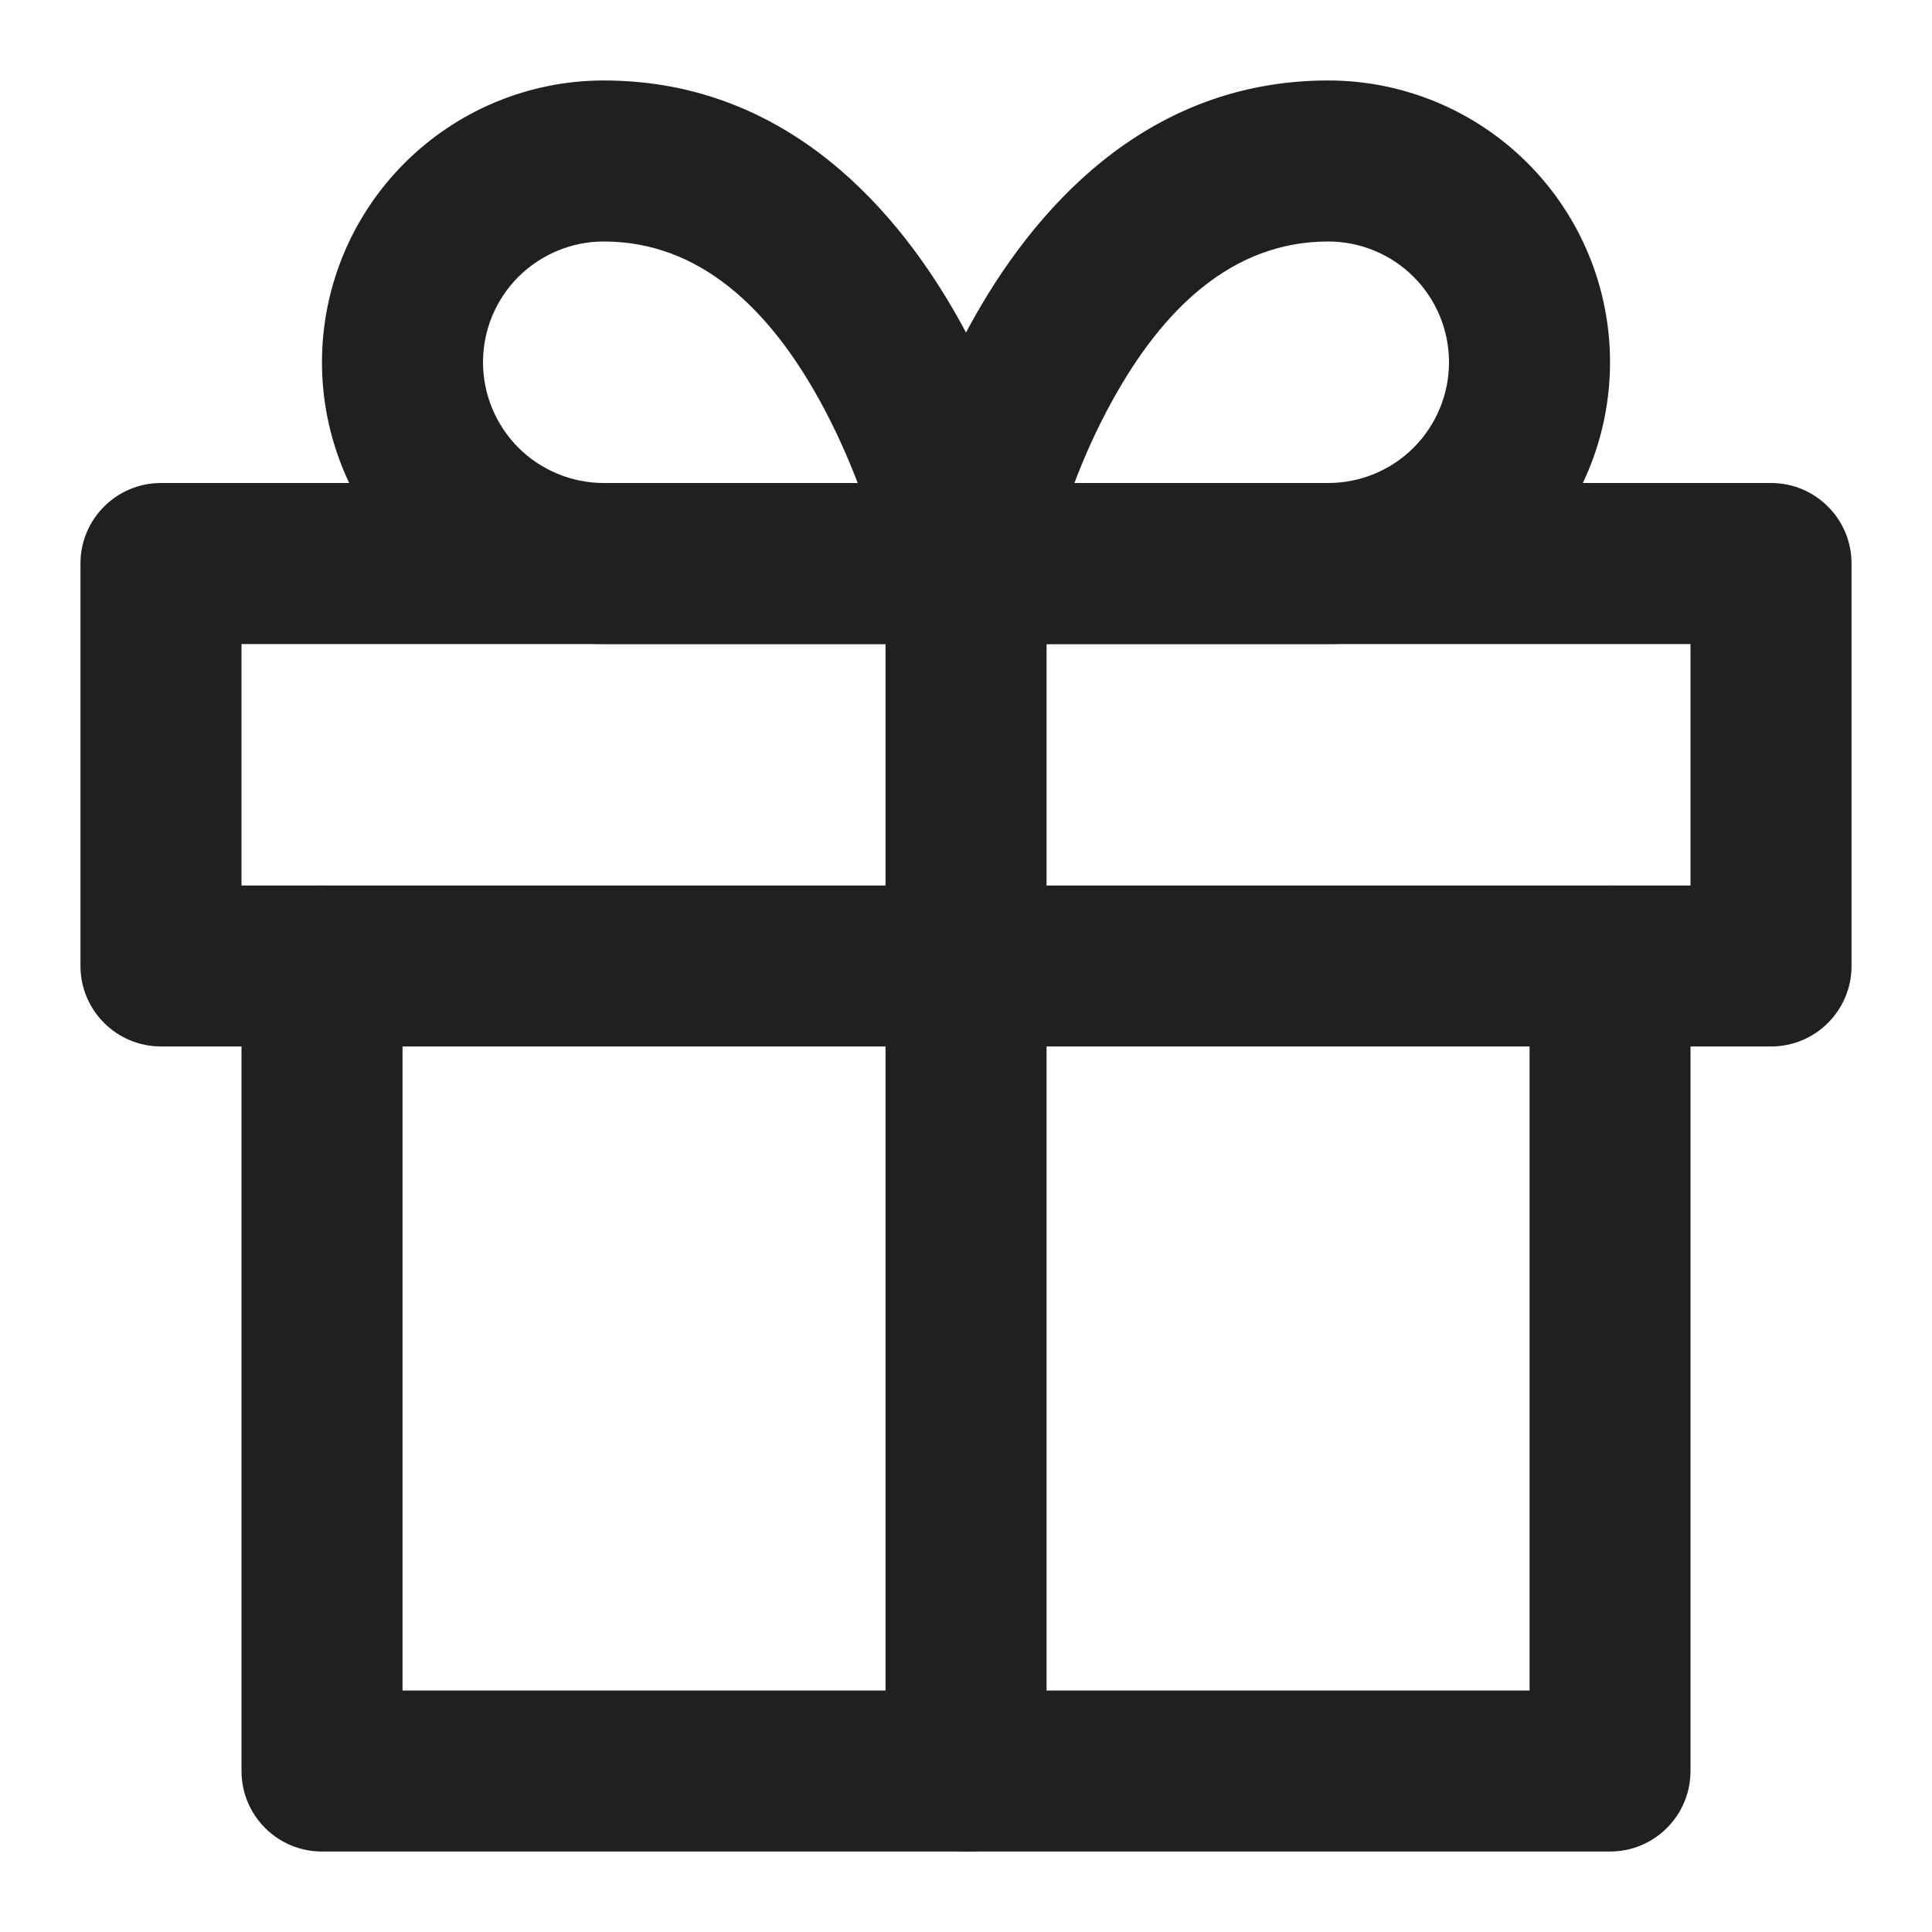
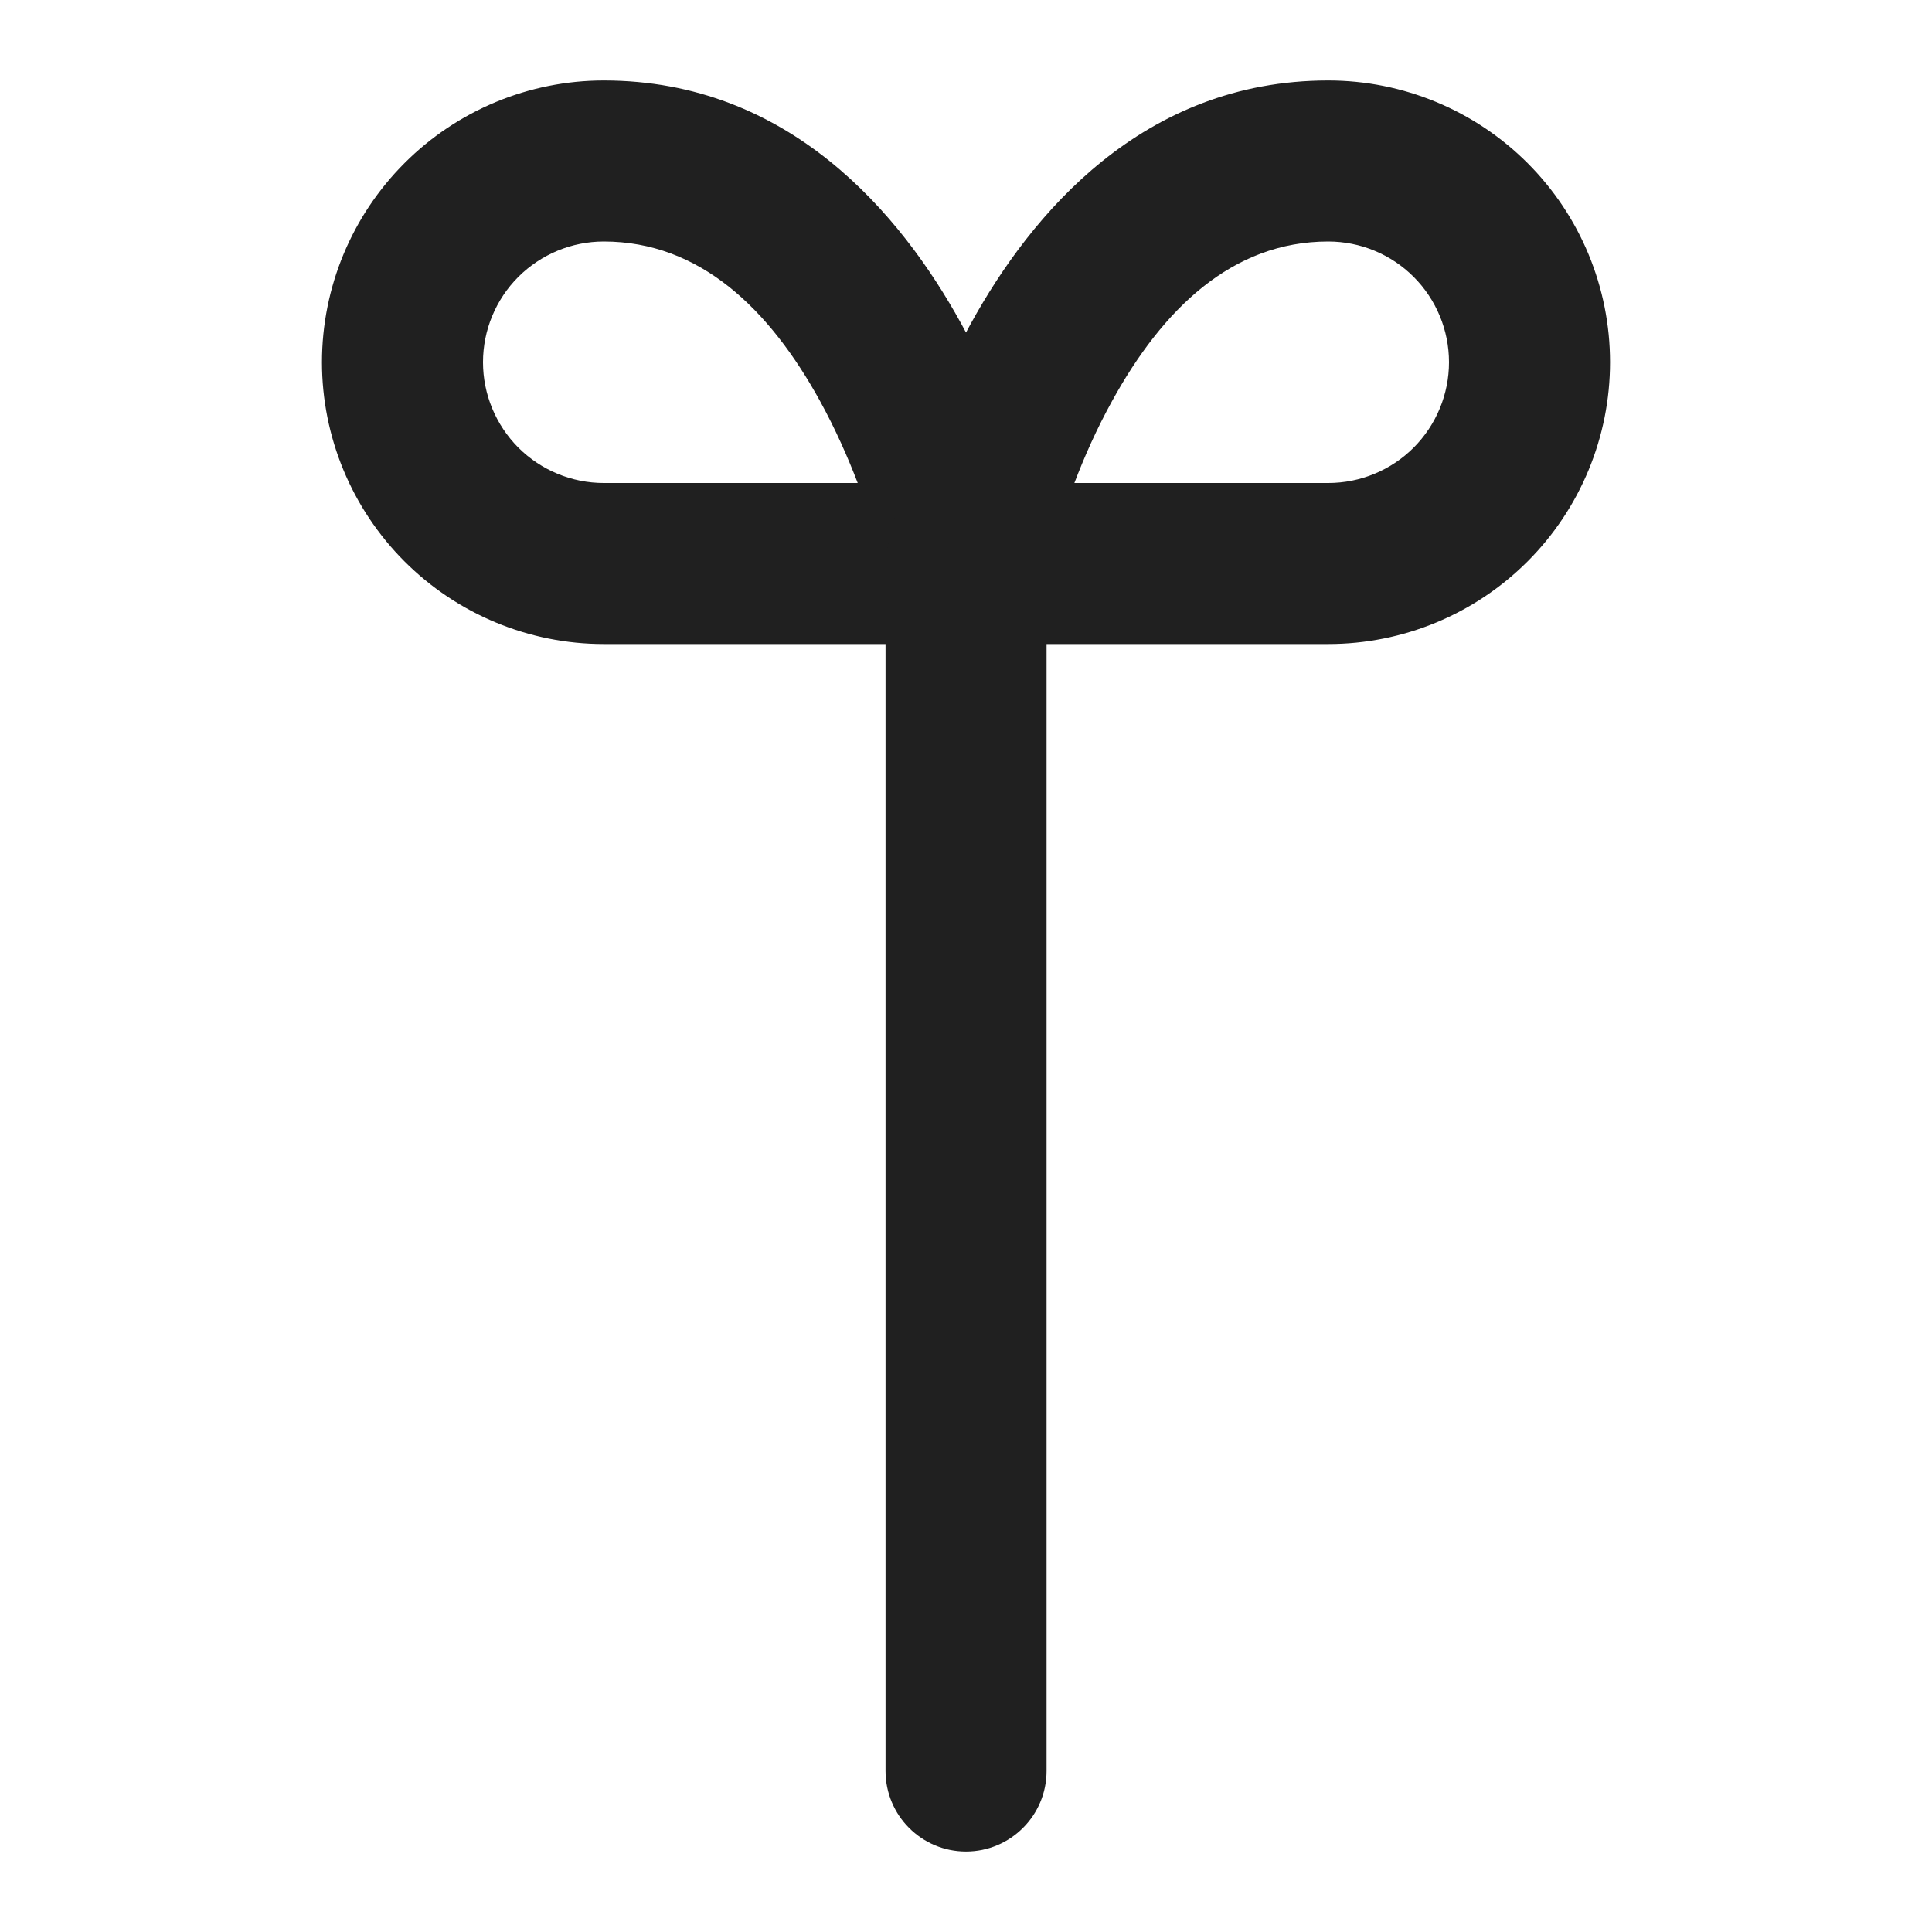
<svg xmlns="http://www.w3.org/2000/svg" width="20" height="20" viewBox="0 0 20 20" fill="none">
-   <path fill-rule="evenodd" clip-rule="evenodd" d="M3.333 9.167C3.794 9.167 4.167 9.54 4.167 10V17.5H15.834V10C15.834 9.54 16.207 9.167 16.667 9.167C17.127 9.167 17.5 9.54 17.5 10V18.333C17.5 18.794 17.127 19.167 16.667 19.167H3.333C2.873 19.167 2.5 18.794 2.5 18.333V10C2.5 9.54 2.873 9.167 3.333 9.167Z" fill="#202020" />
-   <path fill-rule="evenodd" clip-rule="evenodd" d="M0.833 5.833C0.833 5.373 1.207 5 1.667 5H18.334C18.794 5 19.167 5.373 19.167 5.833V10C19.167 10.46 18.794 10.833 18.334 10.833H1.667C1.207 10.833 0.833 10.46 0.833 10V5.833ZM2.5 6.667V9.167H17.5V6.667H2.5Z" fill="#202020" />
  <path fill-rule="evenodd" clip-rule="evenodd" d="M10 5C10.46 5 10.834 5.373 10.834 5.833V18.333C10.834 18.794 10.46 19.167 10 19.167C9.54 19.167 9.167 18.794 9.167 18.333V5.833C9.167 5.373 9.54 5 10 5Z" fill="#202020" />
  <path fill-rule="evenodd" clip-rule="evenodd" d="M6.25 2.5C5.919 2.5 5.601 2.632 5.366 2.866C5.132 3.1 5 3.418 5 3.75C5 4.081 5.132 4.399 5.366 4.634C5.601 4.868 5.919 5 6.25 5H8.879C8.777 4.734 8.648 4.441 8.489 4.152C7.965 3.199 7.245 2.5 6.25 2.5ZM10 5.833C10.817 5.67 10.817 5.67 10.817 5.669L10.817 5.667L10.816 5.662L10.813 5.649C10.811 5.638 10.807 5.623 10.803 5.605C10.795 5.568 10.783 5.516 10.767 5.452C10.735 5.324 10.687 5.144 10.619 4.931C10.484 4.506 10.27 3.931 9.949 3.348C9.327 2.218 8.172 0.833 6.25 0.833C5.477 0.833 4.735 1.141 4.188 1.688C3.641 2.235 3.333 2.976 3.333 3.75C3.333 4.523 3.641 5.265 4.188 5.812C4.735 6.359 5.477 6.667 6.25 6.667H10C10.25 6.667 10.486 6.555 10.645 6.362C10.803 6.168 10.866 5.914 10.817 5.669L10 5.833Z" fill="#202020" />
  <path fill-rule="evenodd" clip-rule="evenodd" d="M10.051 3.348C10.673 2.218 11.828 0.833 13.75 0.833C14.524 0.833 15.266 1.141 15.813 1.688C16.36 2.235 16.667 2.976 16.667 3.75C16.667 4.523 16.36 5.265 15.813 5.812C15.266 6.359 14.524 6.667 13.75 6.667H10C9.751 6.667 9.514 6.555 9.356 6.362C9.197 6.168 9.134 5.915 9.183 5.67L10 5.833C9.183 5.67 9.183 5.67 9.183 5.67L9.183 5.669L9.184 5.667L9.185 5.662L9.187 5.649C9.19 5.638 9.193 5.623 9.197 5.605C9.205 5.568 9.217 5.516 9.233 5.452C9.265 5.324 9.314 5.144 9.381 4.931C9.516 4.506 9.731 3.931 10.051 3.348ZM11.122 5H13.75C14.082 5 14.4 4.868 14.634 4.634C14.868 4.399 15 4.081 15 3.75C15 3.418 14.868 3.1 14.634 2.866C14.4 2.632 14.082 2.5 13.75 2.5C12.755 2.5 12.036 3.199 11.512 4.152C11.352 4.441 11.223 4.734 11.122 5ZM10.817 5.998C10.817 5.998 10.817 5.998 10.817 5.998V5.998Z" fill="#202020" />
</svg>